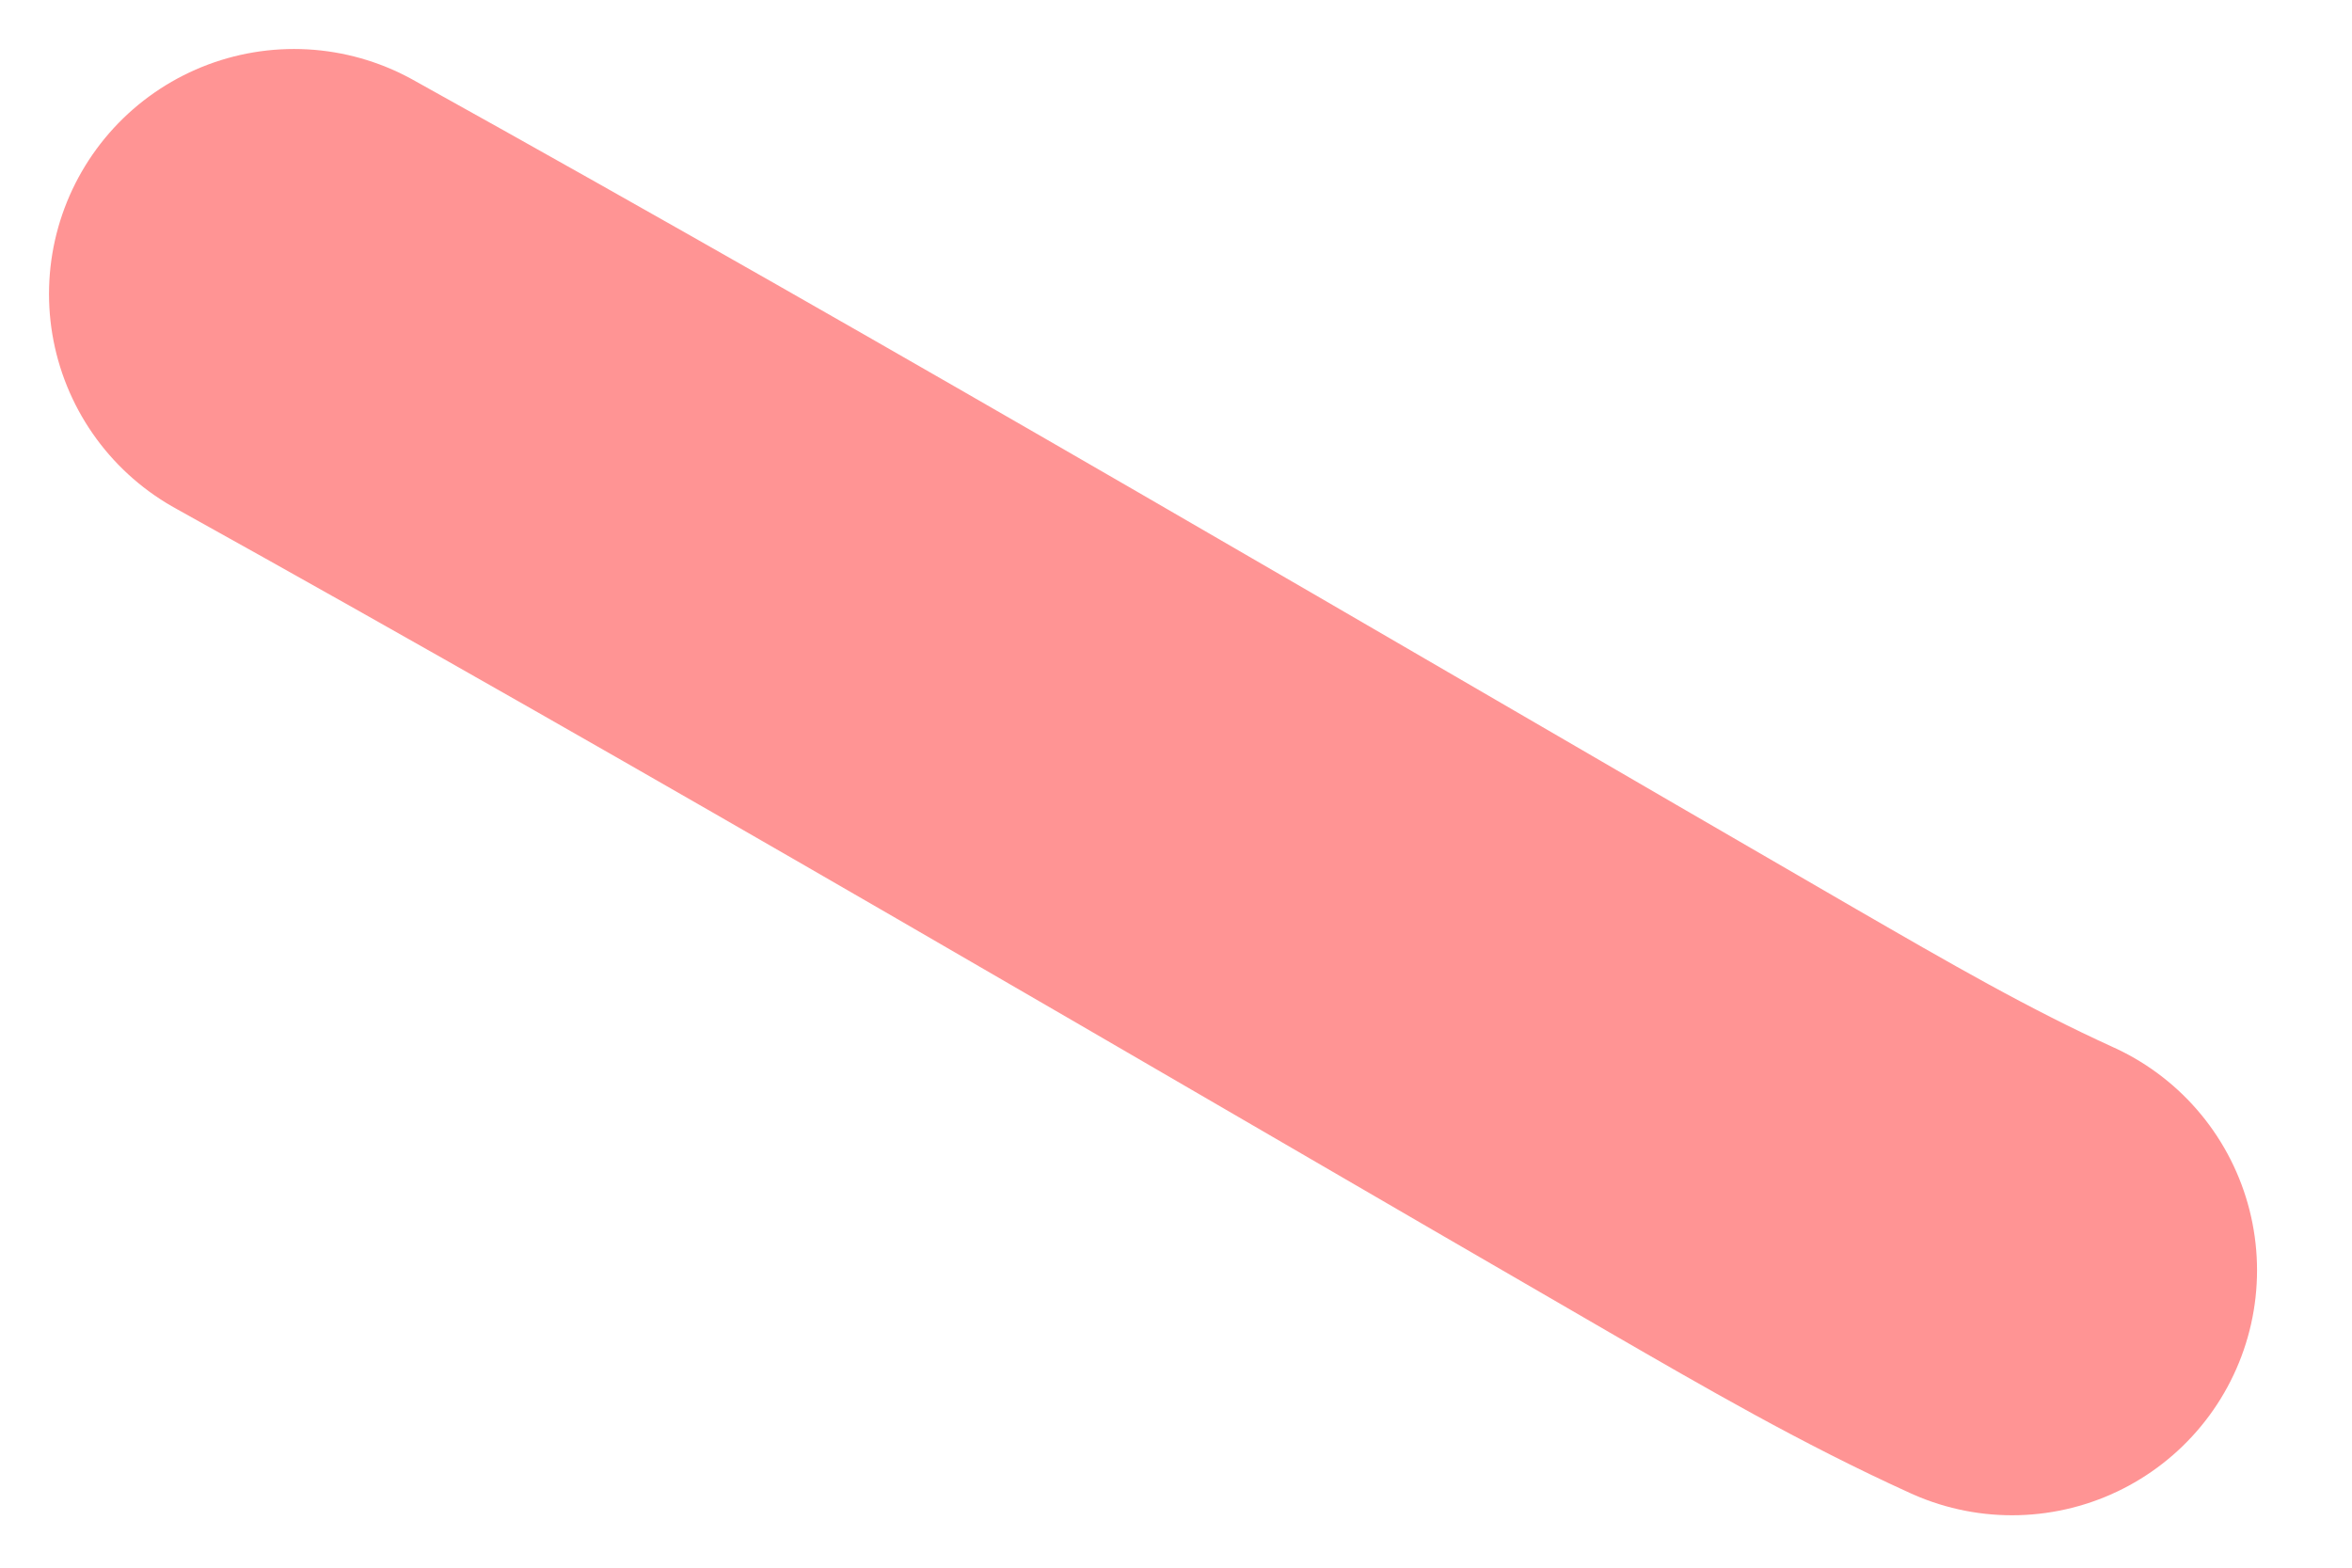
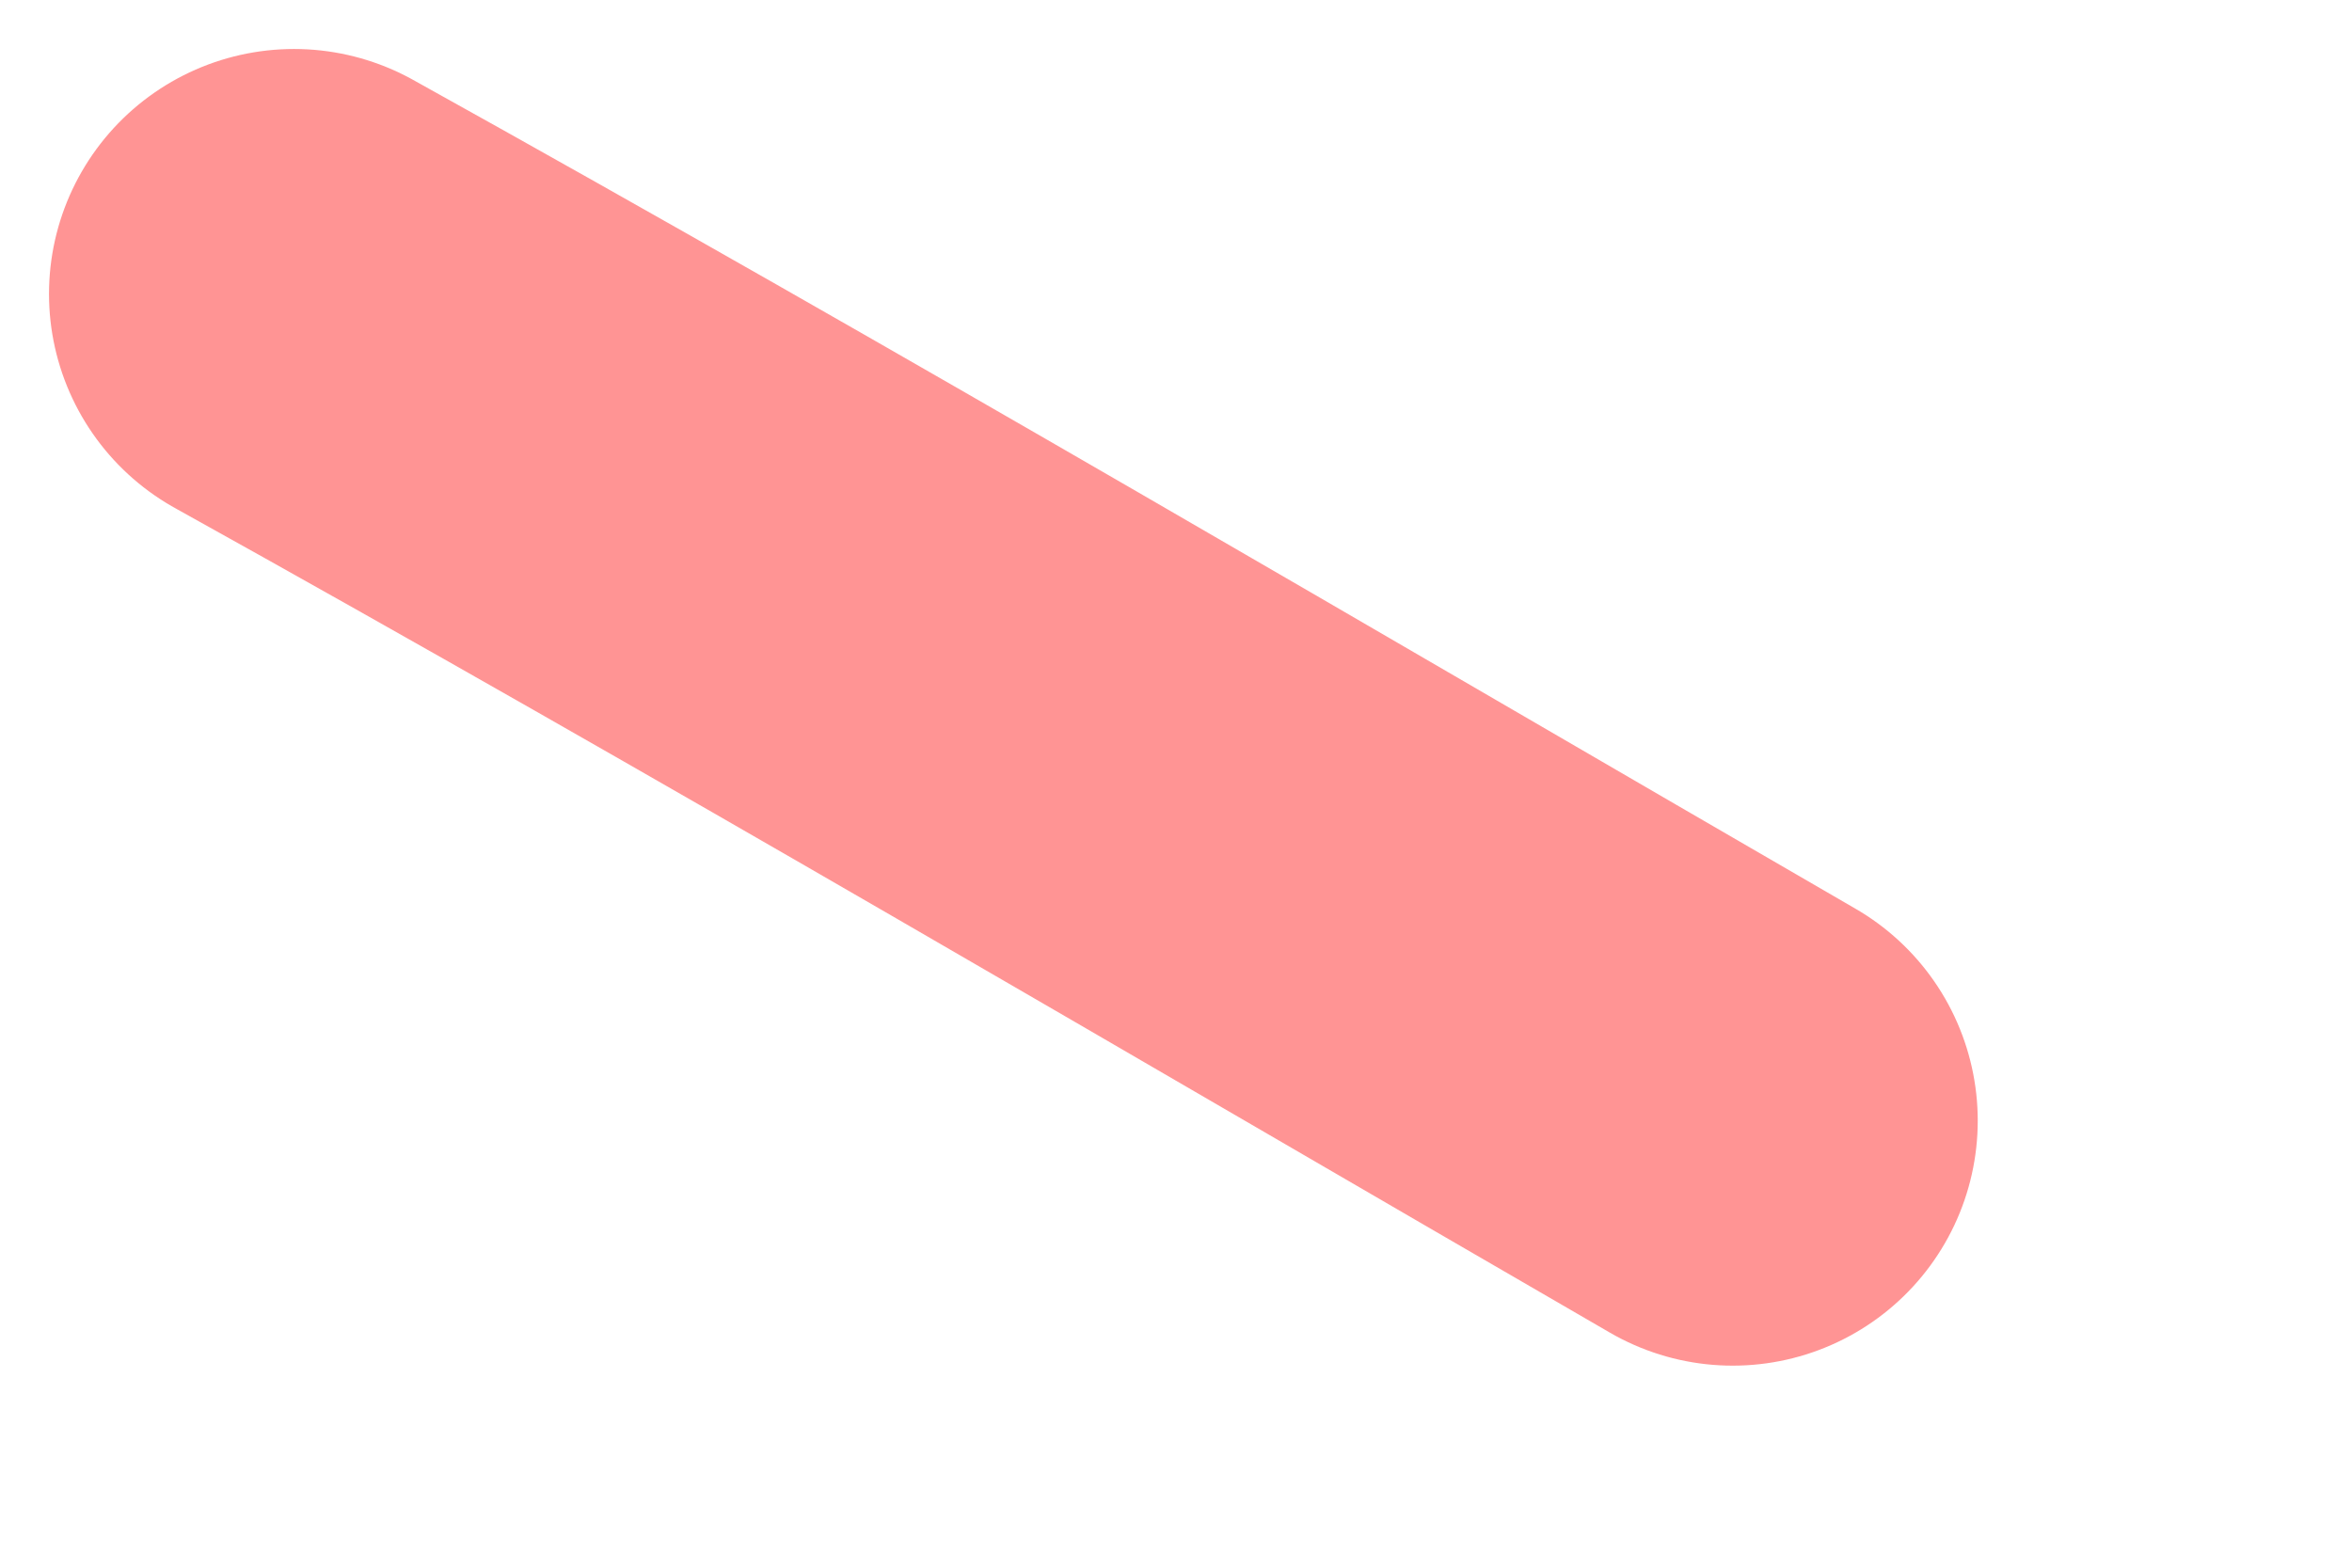
<svg xmlns="http://www.w3.org/2000/svg" width="24" height="16" viewBox="0 0 24 16" fill="none">
-   <path d="M3 3C7.933 5.741 12.797 8.611 17.681 11.438C18.633 11.988 19.538 12.514 20.531 12.965" stroke="#FF9494" stroke-width="5" stroke-linecap="round" />
+   <path d="M3 3C7.933 5.741 12.797 8.611 17.681 11.438" stroke="#FF9494" stroke-width="5" stroke-linecap="round" />
</svg>